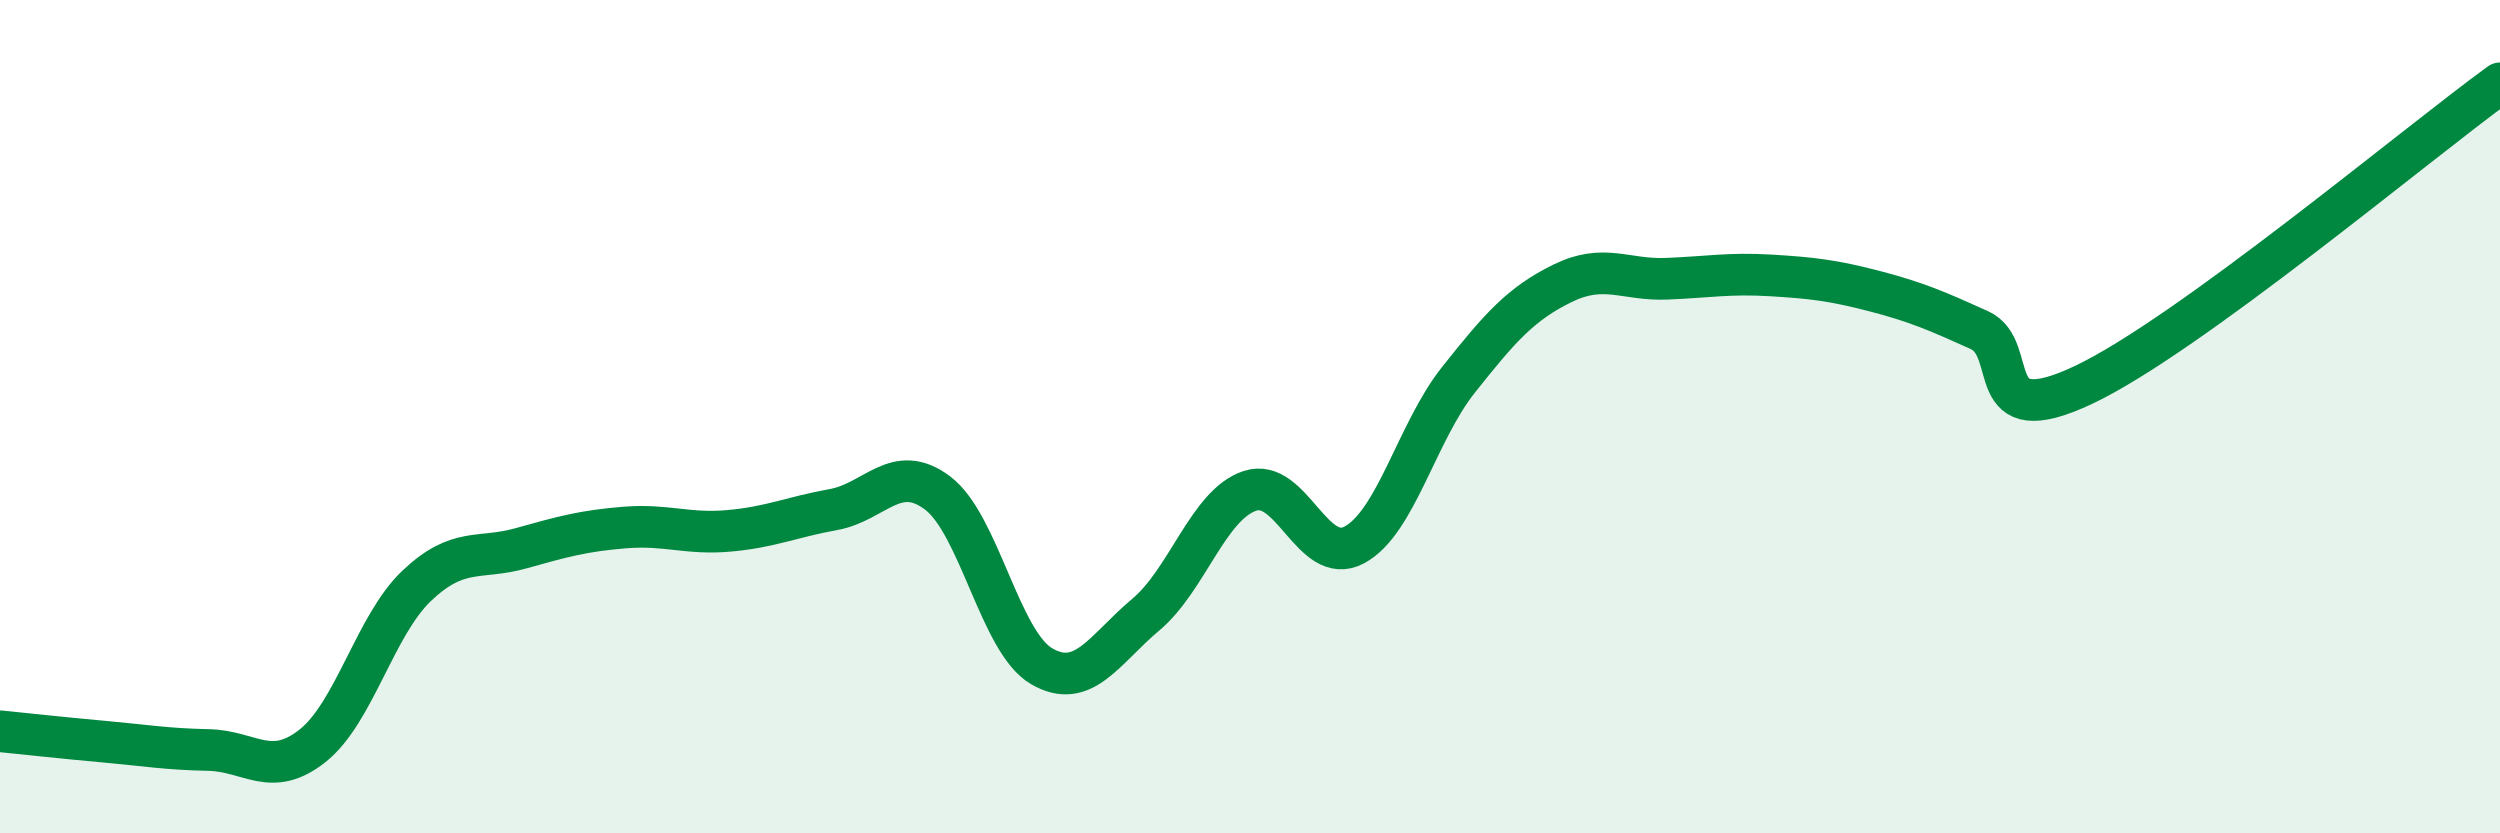
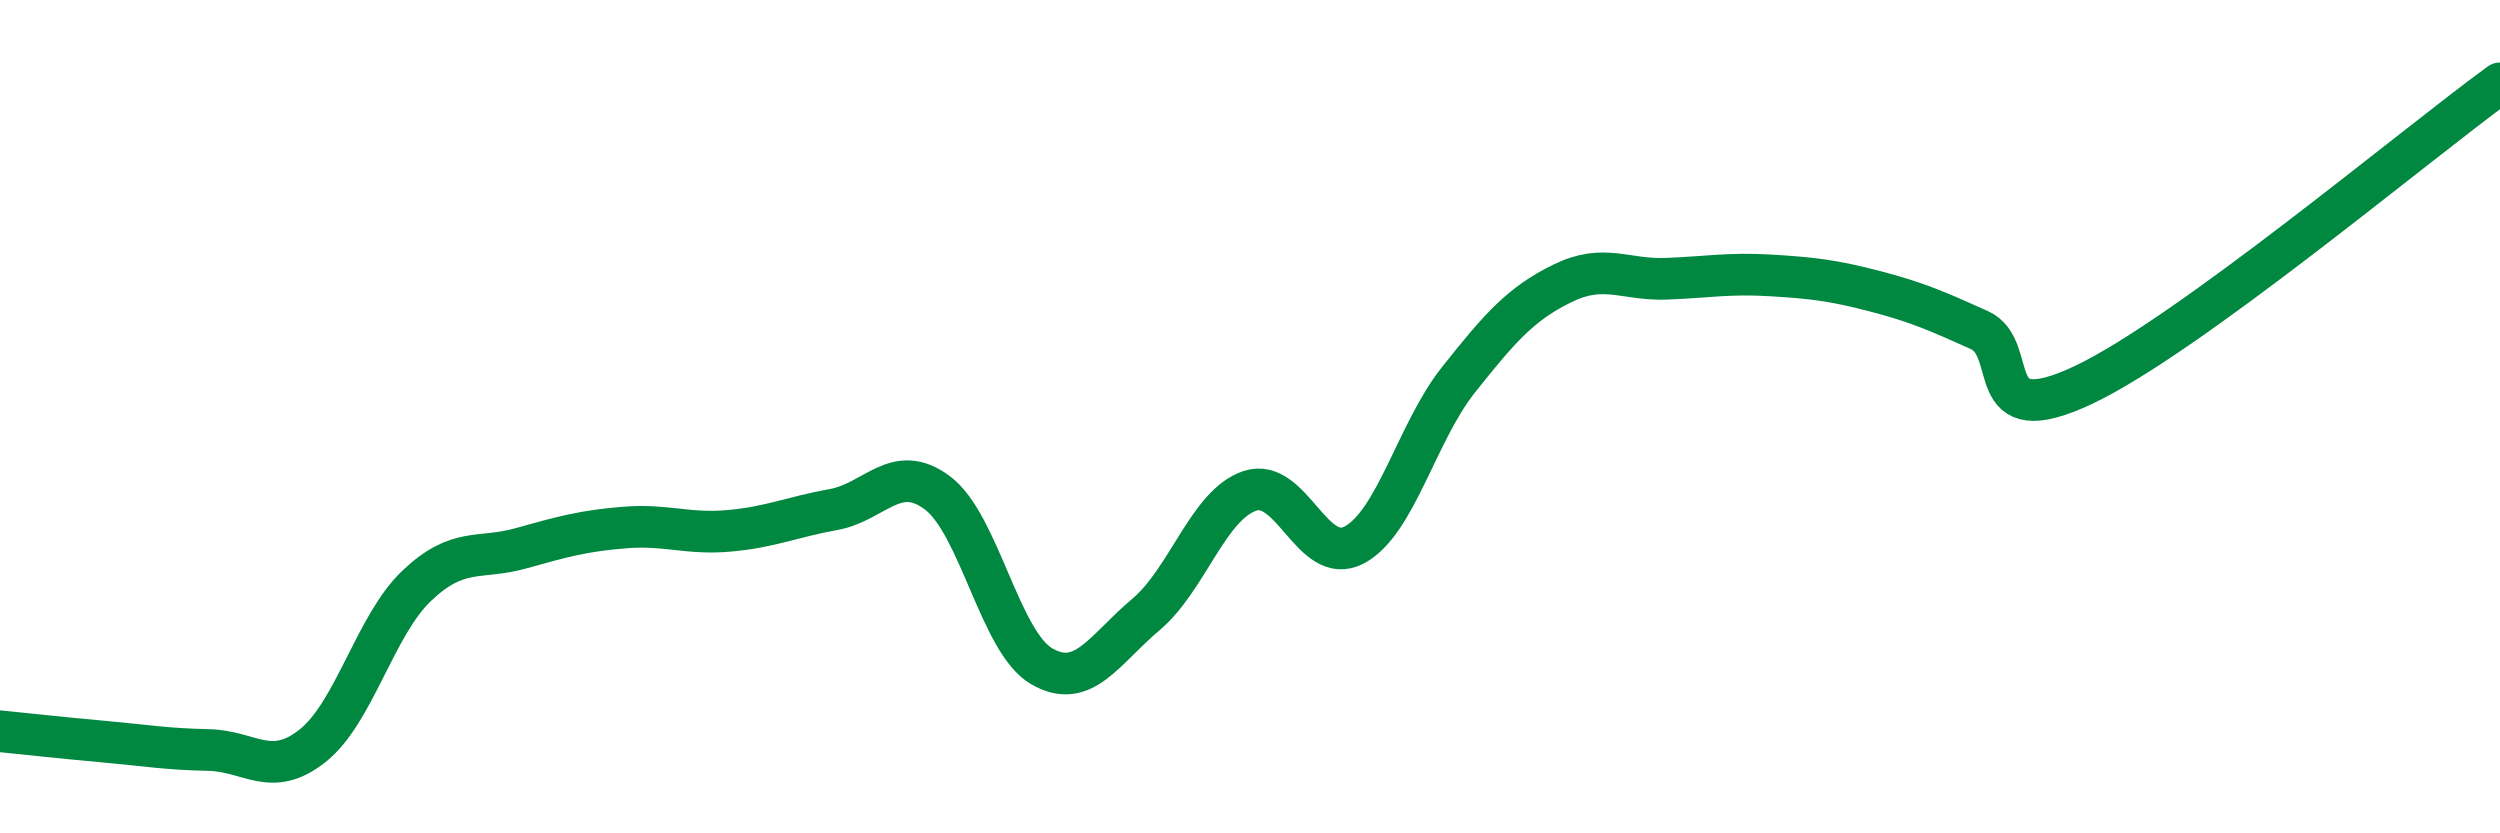
<svg xmlns="http://www.w3.org/2000/svg" width="60" height="20" viewBox="0 0 60 20">
-   <path d="M 0,17.55 C 0.5,17.6 1.5,17.71 2.5,17.8 C 3.5,17.89 4,17.98 5,18 C 6,18.02 6.5,18.69 7.5,17.9 C 8.5,17.11 9,15.01 10,14.06 C 11,13.11 11.5,13.44 12.5,13.16 C 13.5,12.88 14,12.74 15,12.66 C 16,12.58 16.5,12.83 17.5,12.74 C 18.5,12.65 19,12.41 20,12.23 C 21,12.05 21.5,11.08 22.5,11.83 C 23.5,12.58 24,15.41 25,15.99 C 26,16.57 26.5,15.59 27.5,14.75 C 28.5,13.91 29,12.11 30,11.78 C 31,11.45 31.5,13.61 32.5,13.08 C 33.5,12.55 34,10.38 35,9.12 C 36,7.86 36.5,7.29 37.5,6.8 C 38.5,6.31 39,6.73 40,6.69 C 41,6.65 41.5,6.55 42.5,6.61 C 43.5,6.67 44,6.73 45,6.99 C 46,7.25 46.5,7.47 47.5,7.92 C 48.5,8.37 47.5,10.42 50,9.24 C 52.5,8.06 58,3.45 60,2L60 20L0 20Z" fill="#008740" opacity="0.1" stroke-linecap="round" stroke-linejoin="round" />
  <path d="M 0,17.55 C 0.5,17.6 1.5,17.71 2.5,17.8 C 3.5,17.89 4,17.98 5,18 C 6,18.02 6.5,18.69 7.5,17.9 C 8.5,17.11 9,15.01 10,14.06 C 11,13.11 11.5,13.44 12.5,13.16 C 13.5,12.88 14,12.74 15,12.66 C 16,12.58 16.5,12.83 17.5,12.74 C 18.5,12.65 19,12.41 20,12.23 C 21,12.05 21.5,11.08 22.5,11.83 C 23.5,12.58 24,15.41 25,15.99 C 26,16.57 26.5,15.59 27.5,14.75 C 28.5,13.91 29,12.11 30,11.78 C 31,11.45 31.5,13.61 32.5,13.08 C 33.5,12.55 34,10.38 35,9.12 C 36,7.86 36.5,7.29 37.5,6.8 C 38.5,6.31 39,6.73 40,6.69 C 41,6.65 41.5,6.55 42.5,6.61 C 43.5,6.67 44,6.73 45,6.99 C 46,7.25 46.5,7.47 47.5,7.92 C 48.5,8.37 47.5,10.42 50,9.24 C 52.5,8.06 58,3.45 60,2" stroke="#008740" stroke-width="1" fill="none" stroke-linecap="round" stroke-linejoin="round" />
</svg>